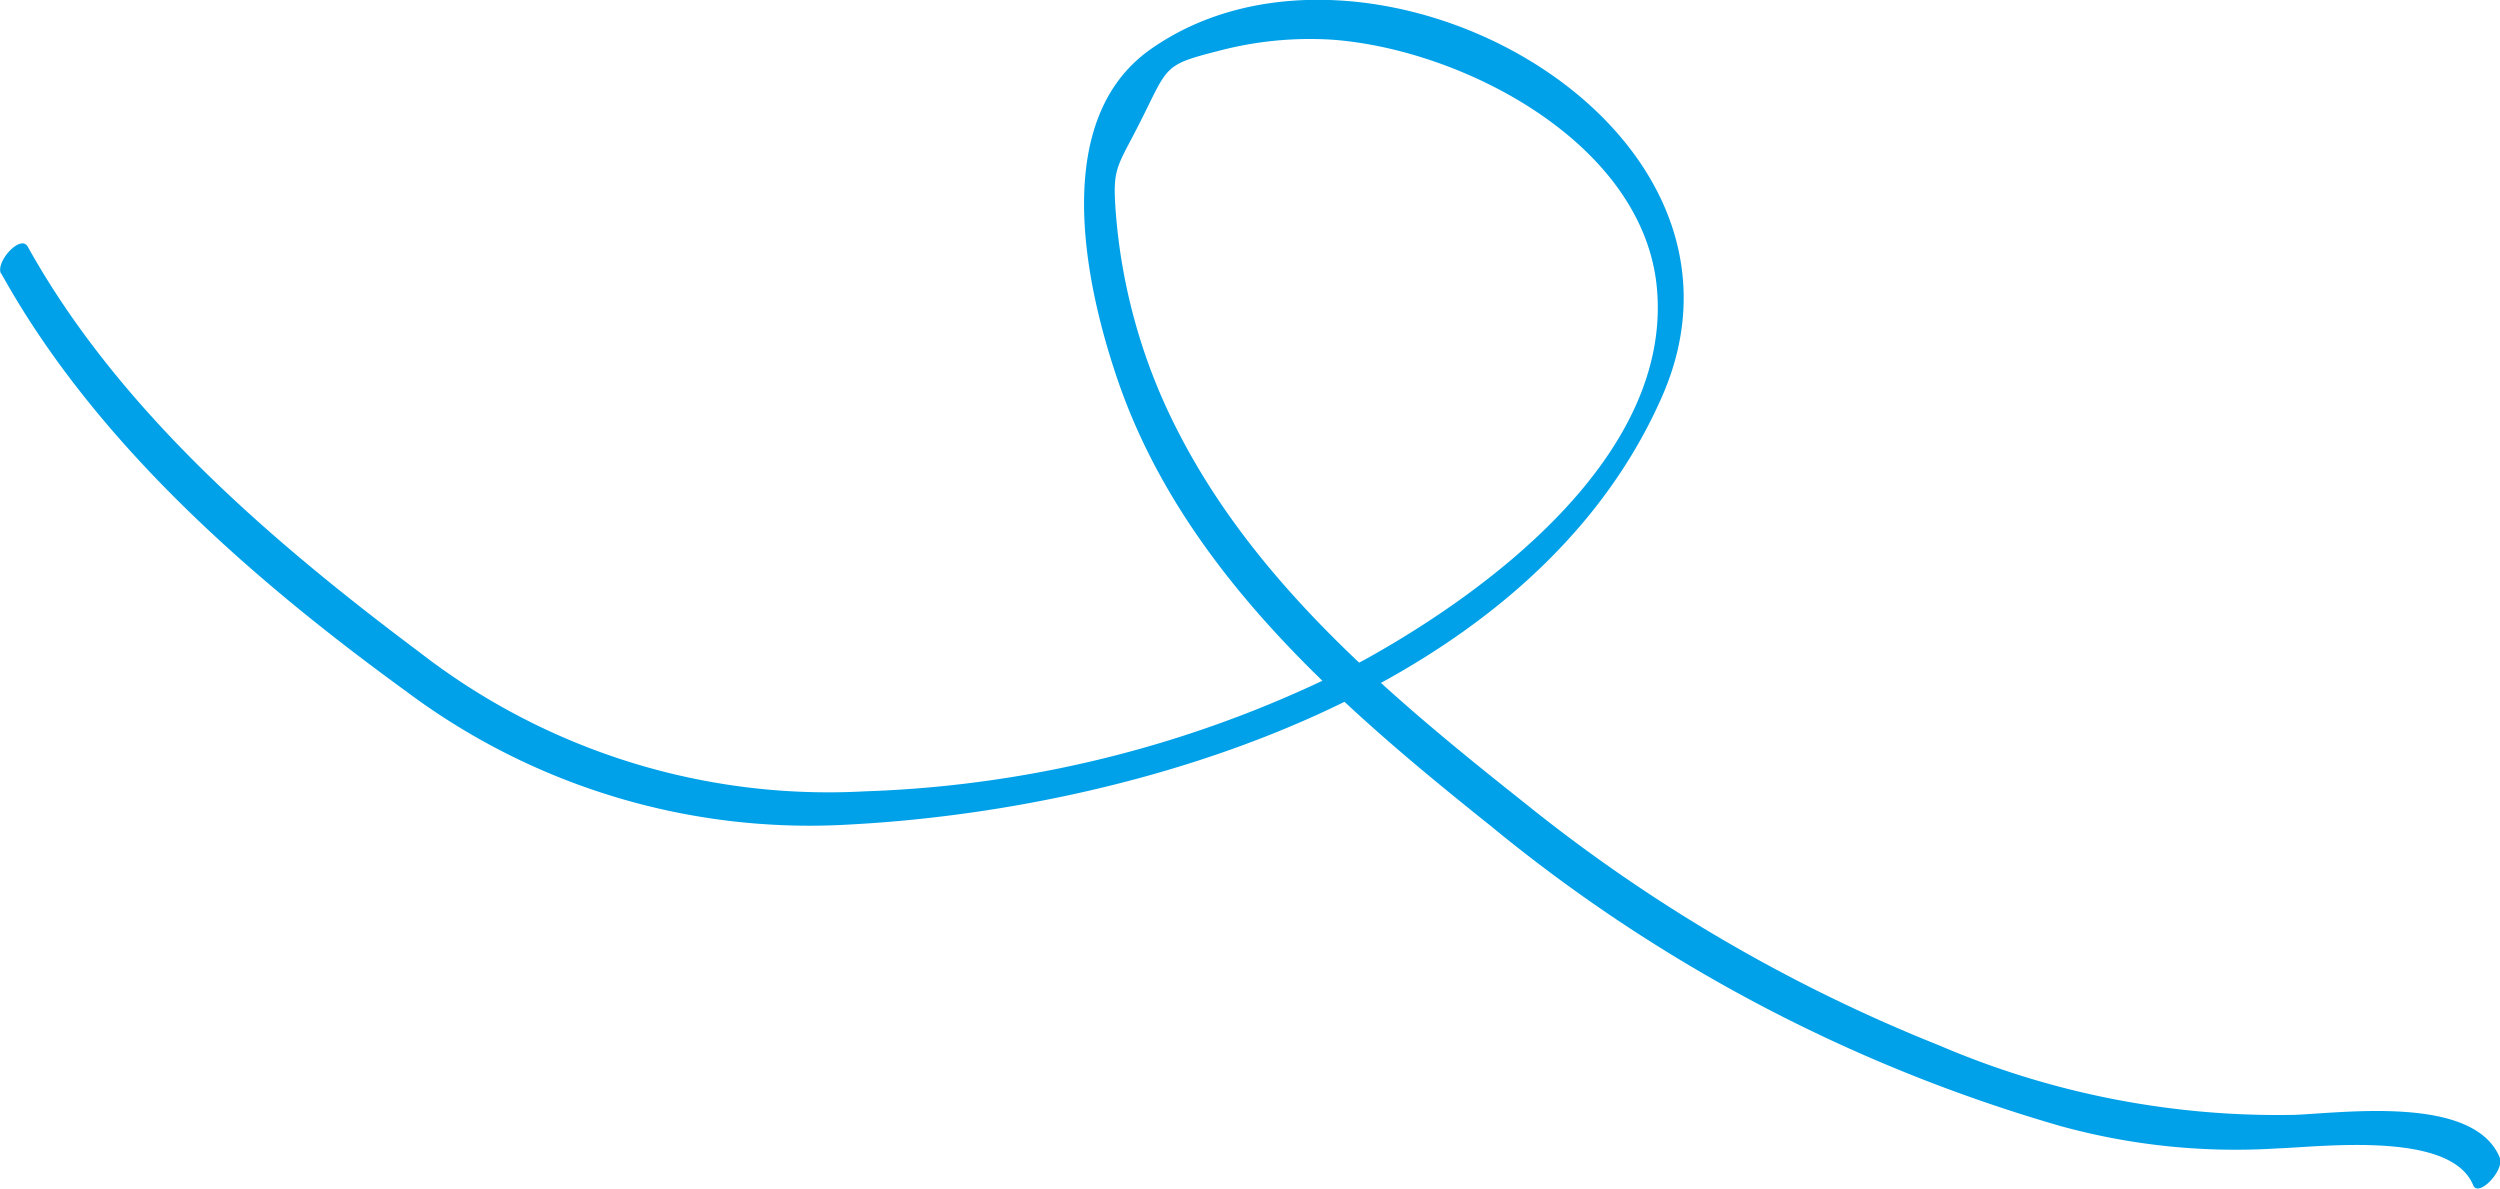
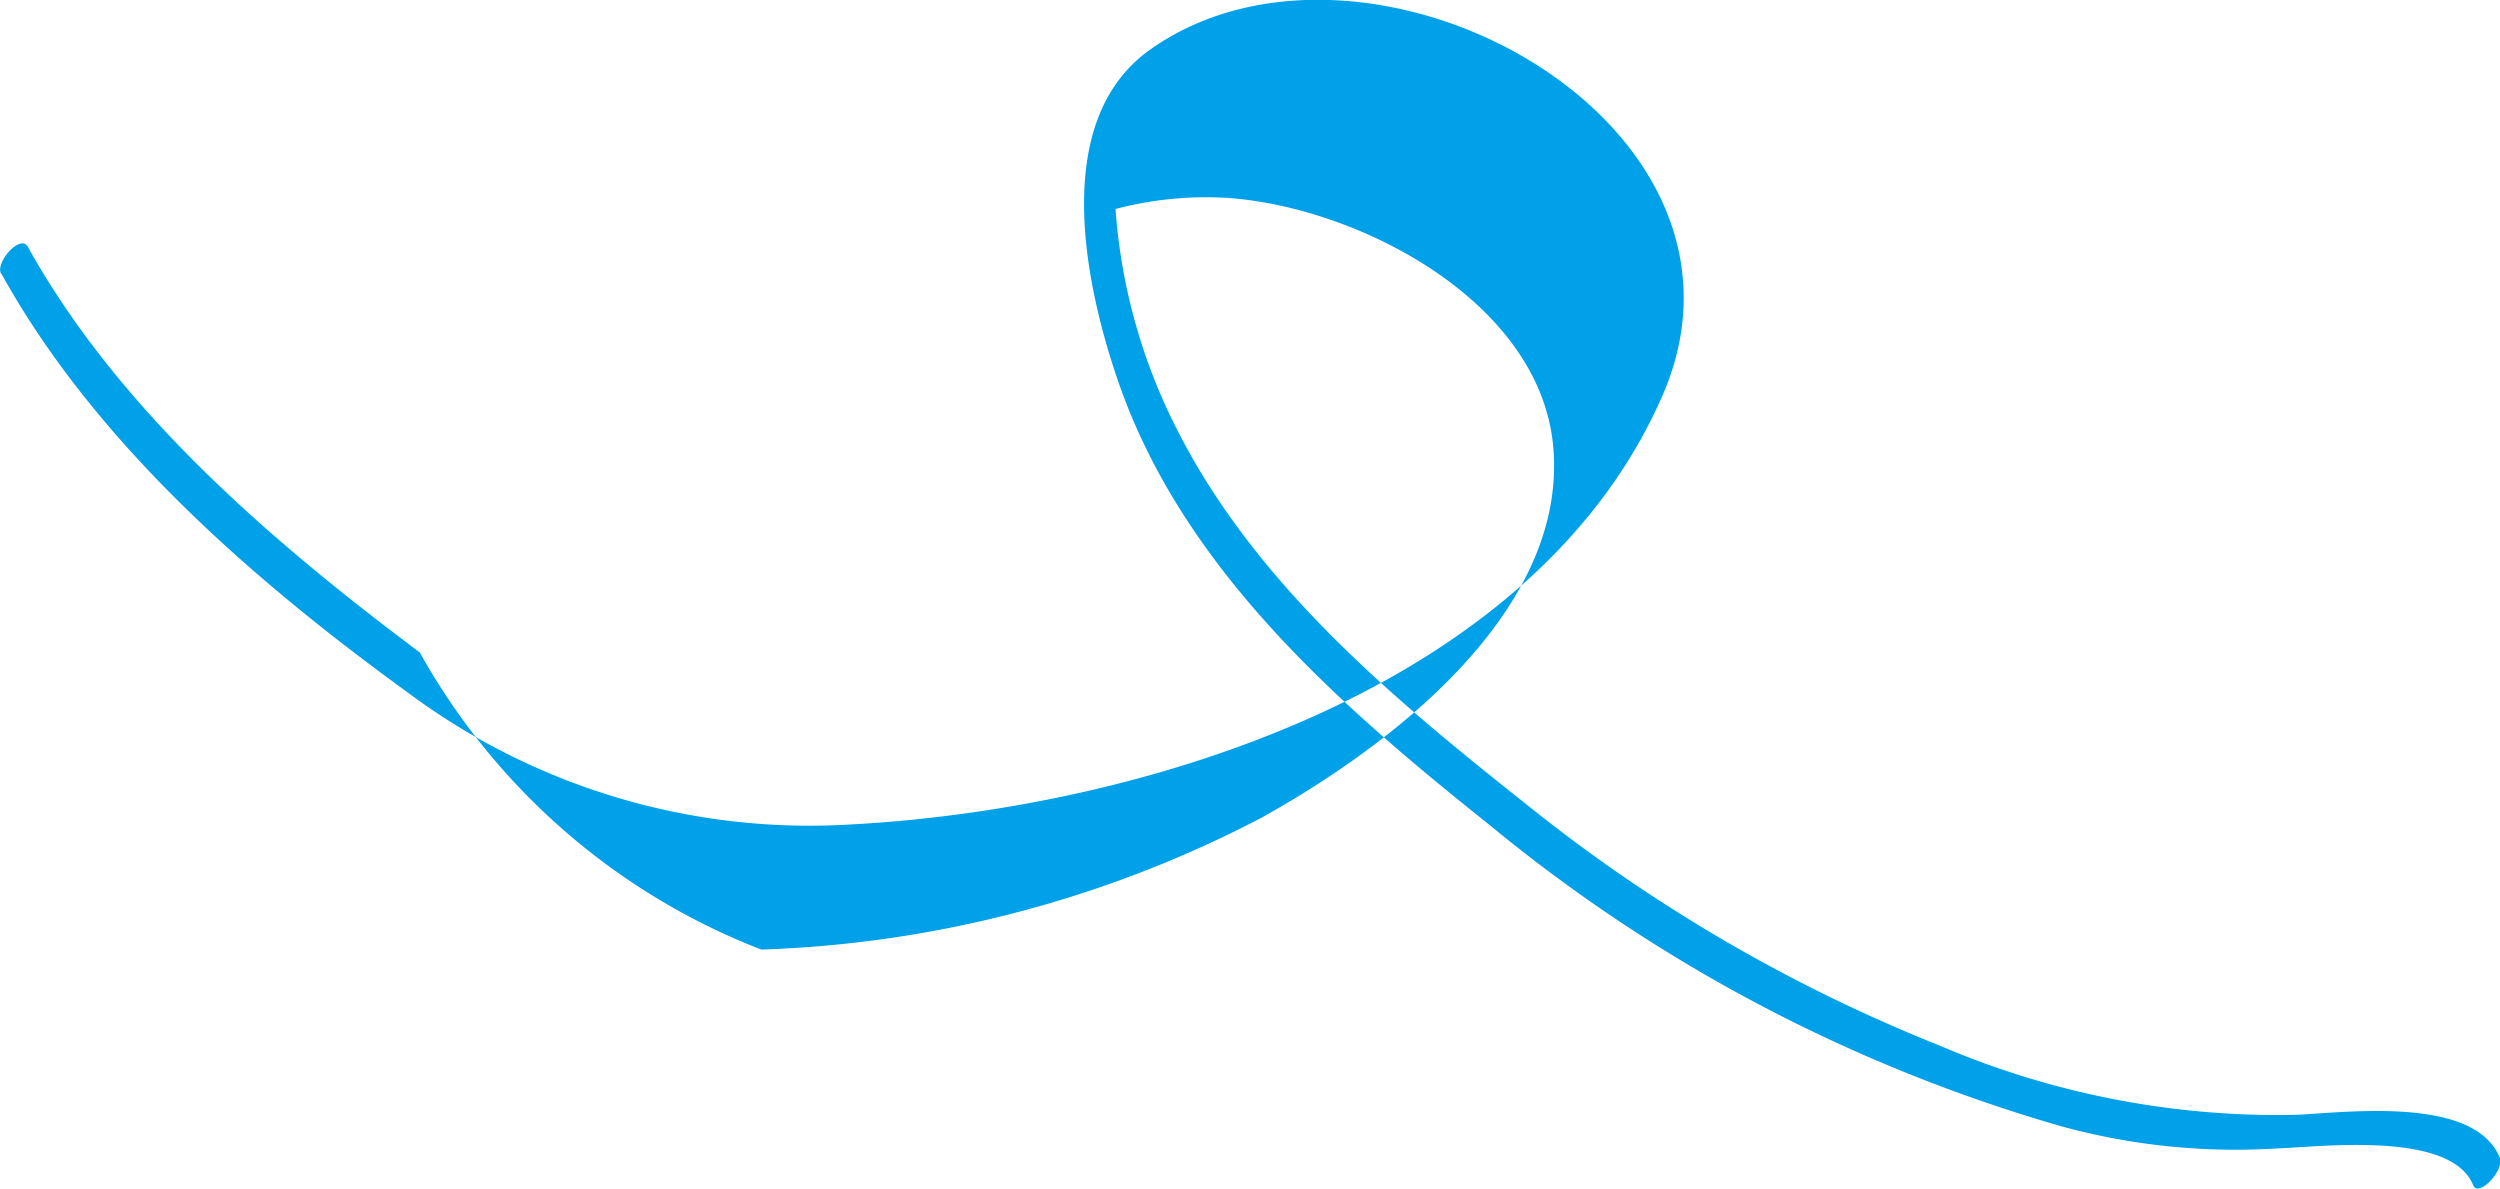
<svg xmlns="http://www.w3.org/2000/svg" id="70cda7ec-a0e2-4563-a645-c113f8536b23" data-name="Layer 1" viewBox="0 0 110.89 52.74">
  <defs>
    <style>.\37 340fc26-4210-4883-a99a-6a71f77ec6a7{fill:#00a1e8;}</style>
  </defs>
  <title>9</title>
-   <path class="7340fc26-4210-4883-a99a-6a71f77ec6a7" d="M90.43,242.39c4.15,7.5,11.14,13.59,18,18.57a29.85,29.85,0,0,0,19.68,5.88c12.88-.69,30.29-5.95,36-19,5.34-12.19-13.1-22.16-22.7-15.38-4.47,3.15-2.91,10.45-1.42,14.76,2.88,8.31,9.8,14.33,16.47,19.65a70.52,70.52,0,0,0,25.29,13.34,29.22,29.22,0,0,0,9.63,1c2-.07,7.71-.79,8.7,1.63.23.57,1.4-.66,1.18-1.22-1.13-2.76-6.8-2-9.08-1.9a38.09,38.09,0,0,1-15.76-3.07A71.51,71.51,0,0,1,158,265.88c-5.83-4.62-11.82-9.62-15.3-16.34a25.48,25.48,0,0,1-2.84-10c-.13-1.87.08-1.85,1.12-3.91,1.23-2.45,1-2.48,3.48-3.11a15.8,15.8,0,0,1,5-.49c5.81.42,13.88,4.61,14.42,11.09.61,7.32-7.34,13.3-13,16.43a51.53,51.53,0,0,1-22.13,5.82A29.57,29.57,0,0,1,109,259.21c-6.6-4.94-13.36-10.75-17.39-18-.32-.57-1.46.7-1.18,1.21Z" transform="translate(-90.38 -230.27)" />
+   <path class="7340fc26-4210-4883-a99a-6a71f77ec6a7" d="M90.43,242.39c4.15,7.5,11.14,13.59,18,18.57a29.85,29.85,0,0,0,19.68,5.88c12.88-.69,30.29-5.95,36-19,5.34-12.19-13.1-22.16-22.7-15.38-4.47,3.15-2.91,10.45-1.42,14.76,2.88,8.31,9.8,14.33,16.47,19.65a70.52,70.52,0,0,0,25.29,13.34,29.22,29.22,0,0,0,9.63,1c2-.07,7.71-.79,8.7,1.63.23.57,1.4-.66,1.18-1.22-1.13-2.76-6.8-2-9.08-1.9a38.09,38.09,0,0,1-15.76-3.07A71.51,71.51,0,0,1,158,265.88c-5.83-4.62-11.82-9.62-15.3-16.34a25.48,25.48,0,0,1-2.84-10a15.8,15.8,0,0,1,5-.49c5.81.42,13.88,4.61,14.42,11.09.61,7.32-7.34,13.3-13,16.43a51.53,51.53,0,0,1-22.13,5.82A29.57,29.57,0,0,1,109,259.21c-6.6-4.94-13.36-10.75-17.39-18-.32-.57-1.46.7-1.18,1.21Z" transform="translate(-90.38 -230.27)" />
</svg>